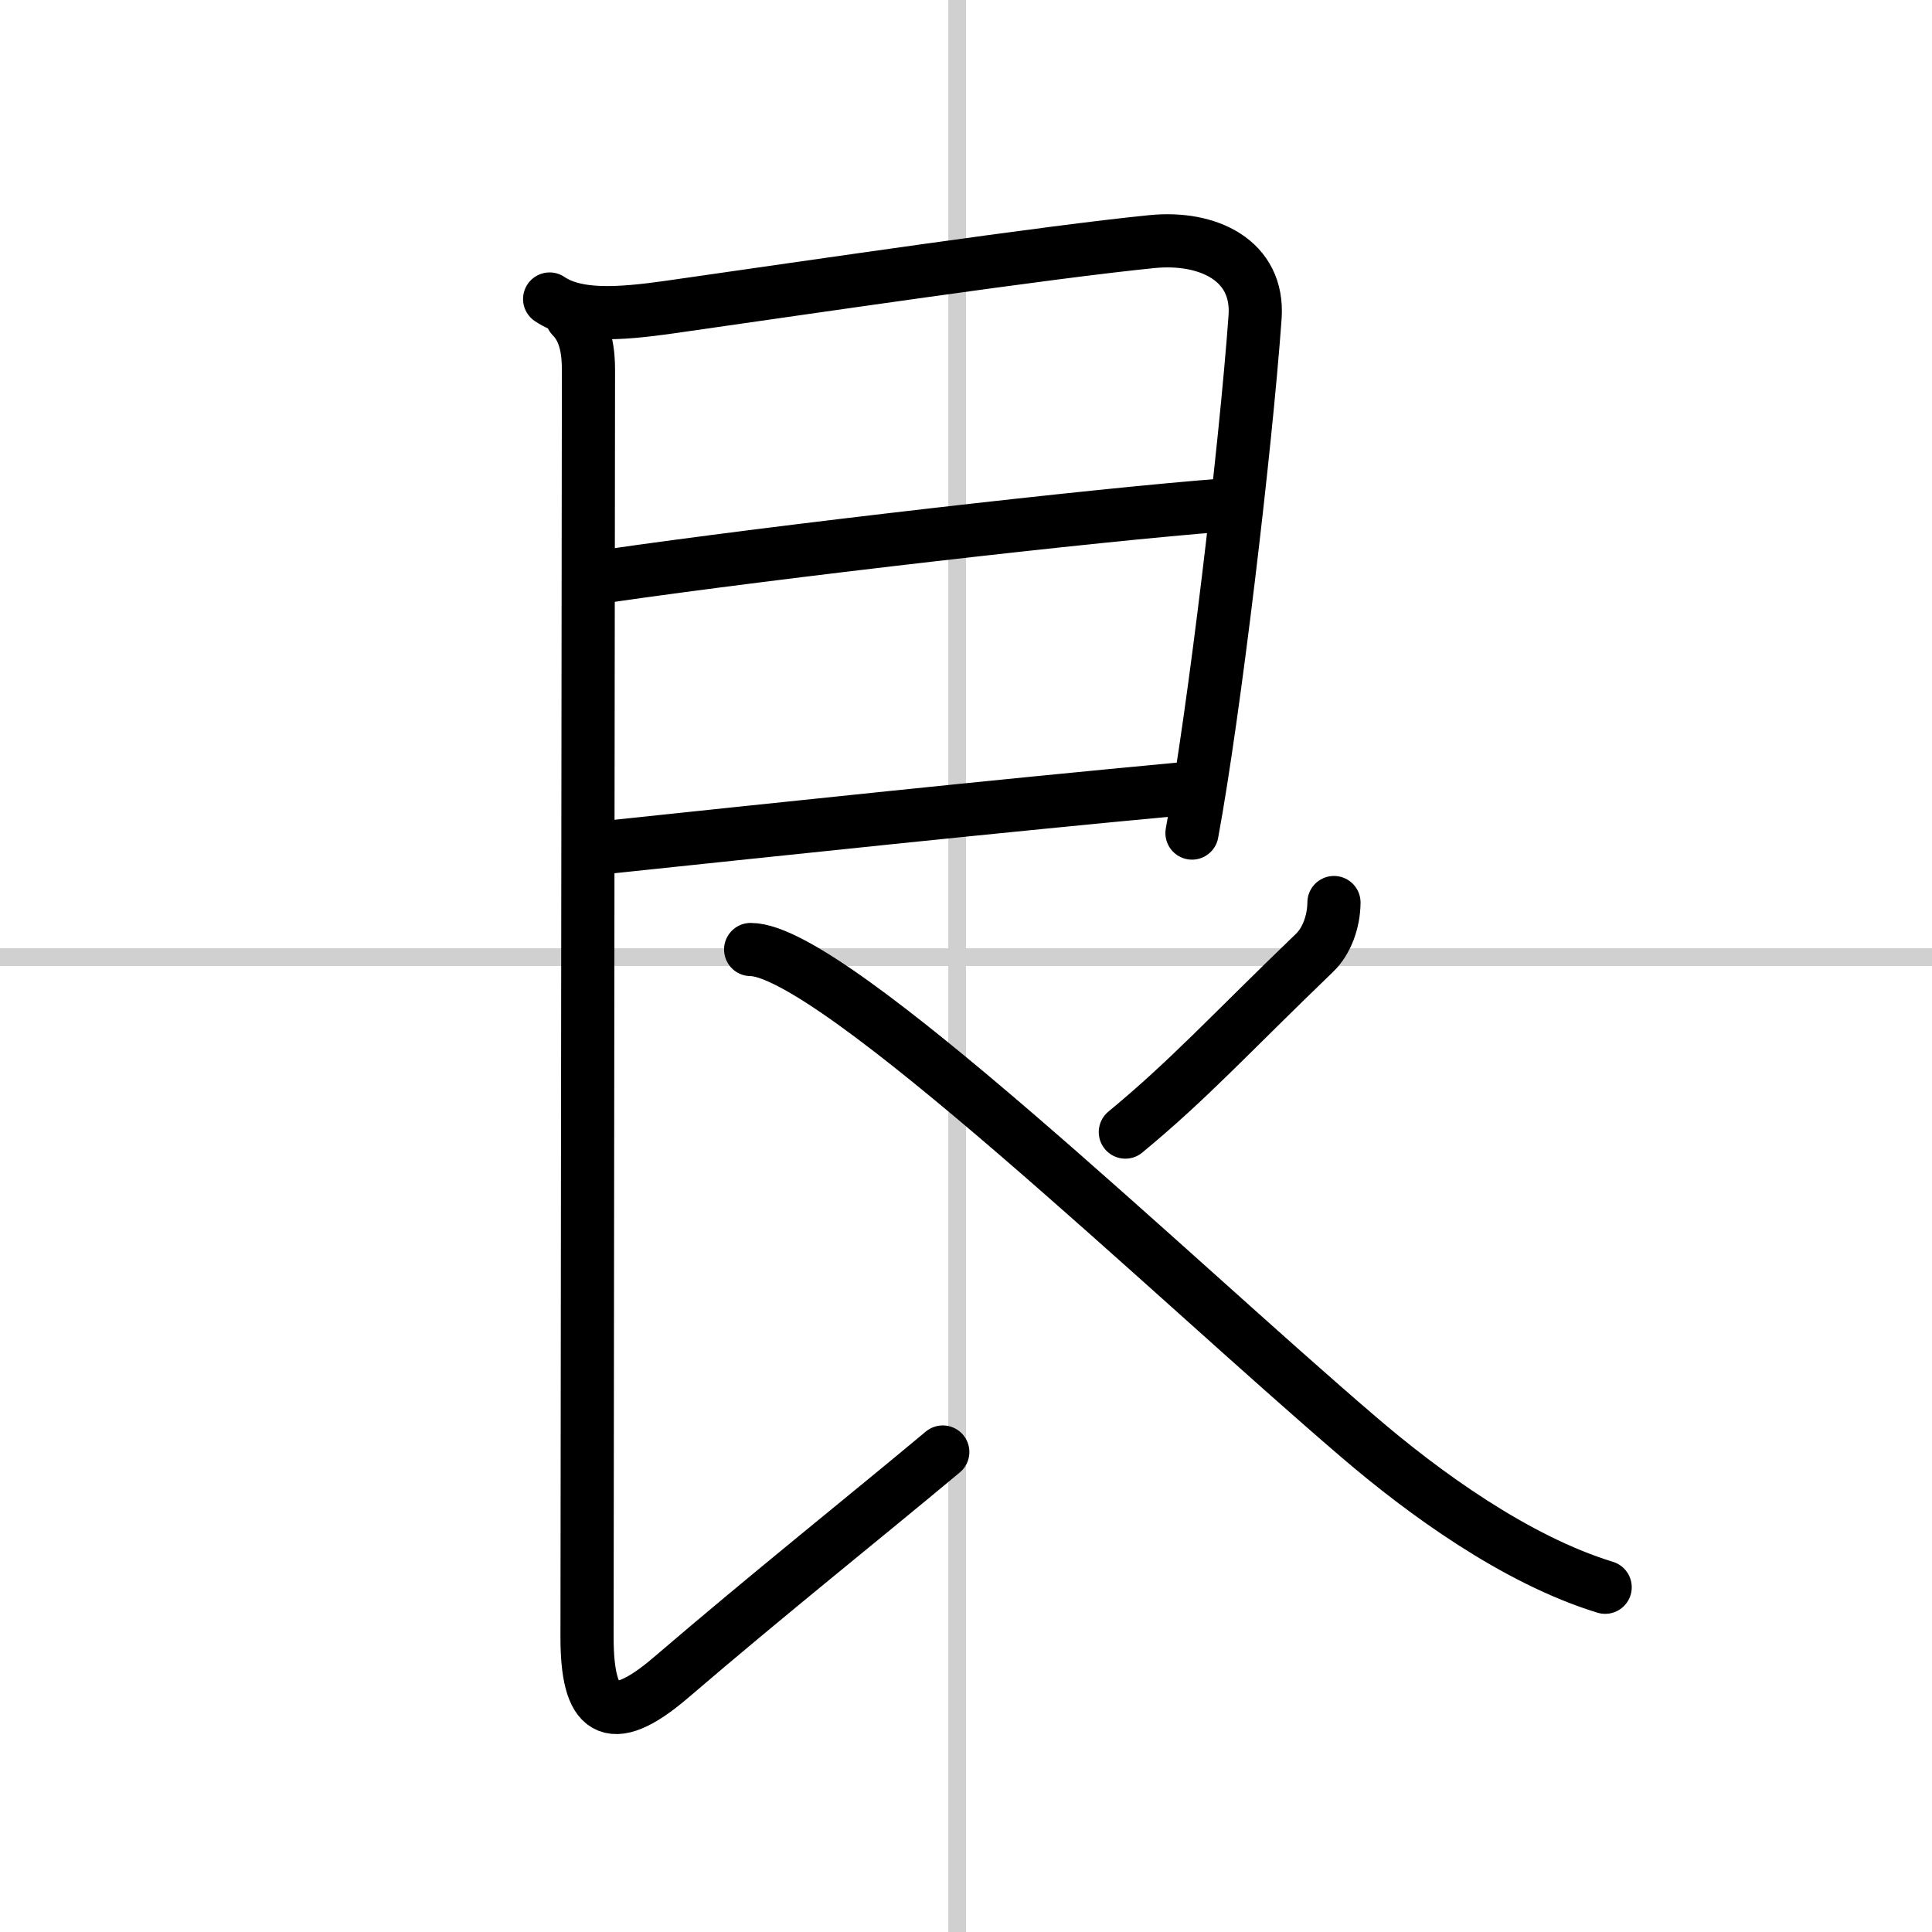
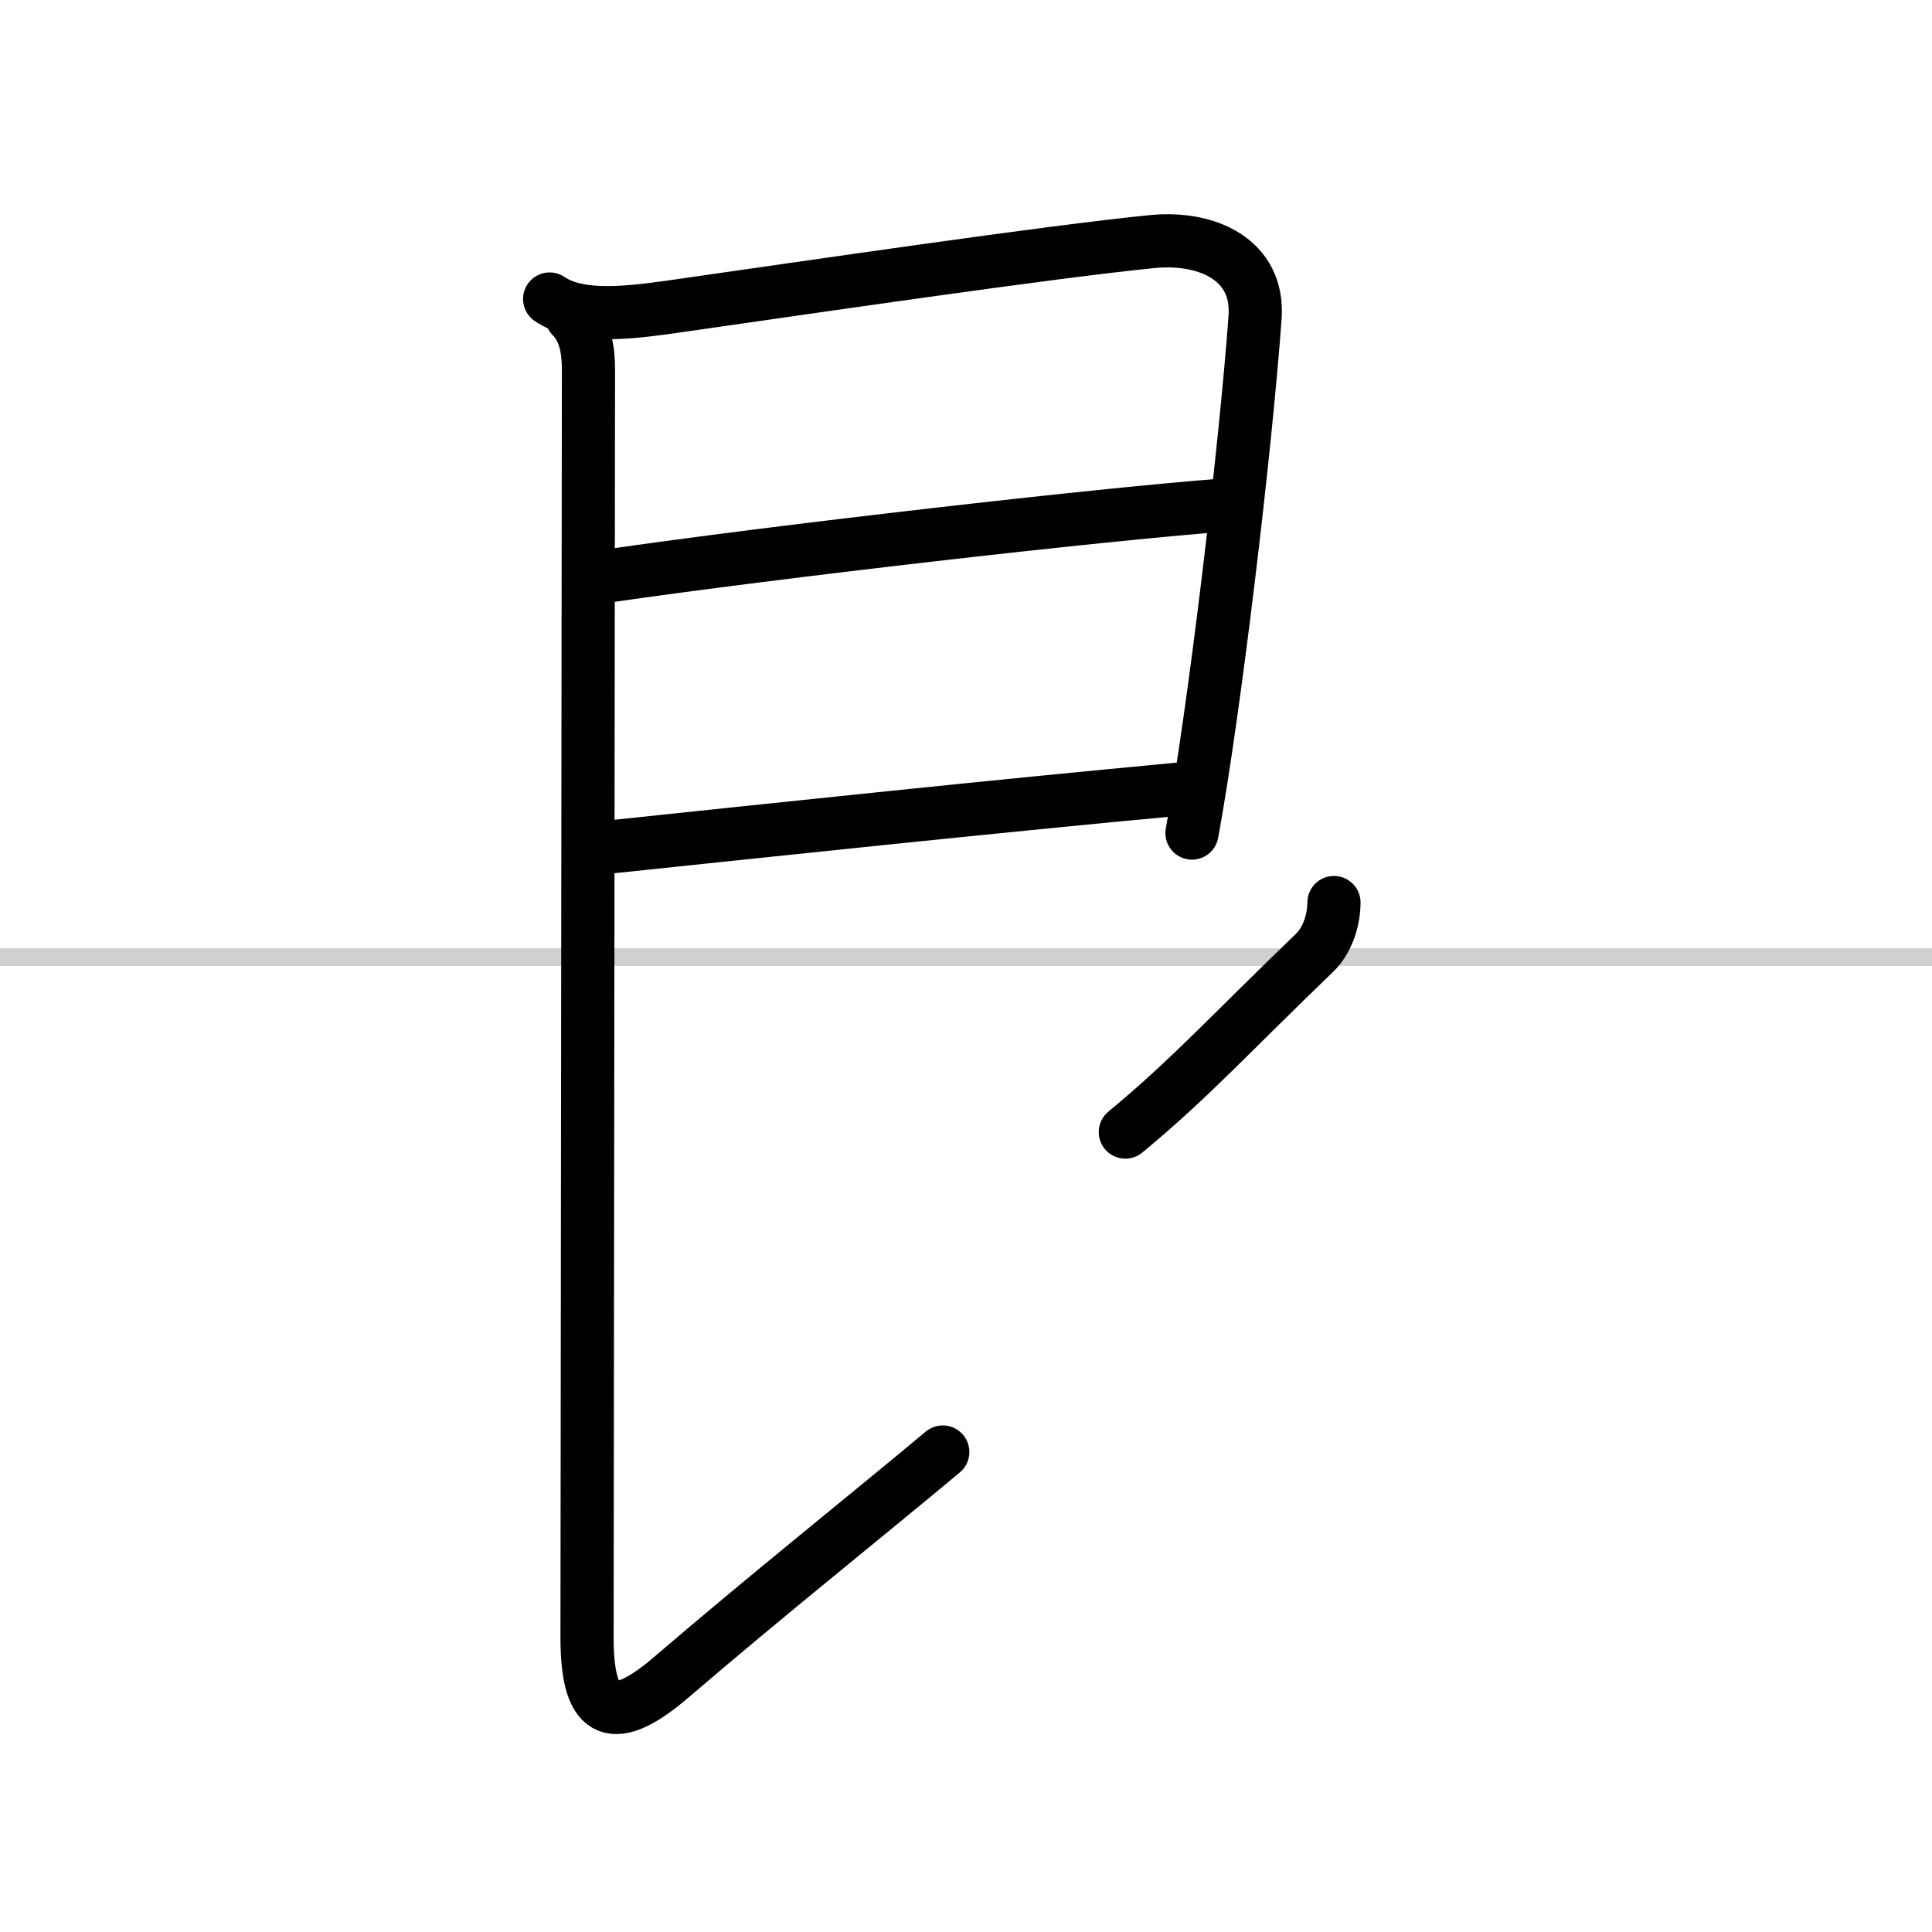
<svg xmlns="http://www.w3.org/2000/svg" width="400" height="400" viewBox="0 0 109 109">
  <rect x="0" y="0" width="109" height="109" fill="#808080" stroke="none" />
  <g fill="none" stroke="#000" stroke-linecap="round" stroke-linejoin="round" stroke-width="3">
    <rect width="100%" height="100%" fill="#fff" stroke="#fff" />
-     <line x1="54" x2="54" y2="109" stroke="#d0d0d0" stroke-width="1" />
    <line x2="109" y1="54" y2="54" stroke="#d0d0d0" stroke-width="1" />
    <path d="m31.01 16.87c1.49 1.01 3.85 0.87 6.74 0.46 8.19-1.17 21.42-3.12 27.25-3.7 3.15-0.31 6.03 1.05 5.81 4.25-0.53 7.39-2.31 22.37-3.56 29.12" />
    <path d="m34.25 32.5c9.5-1.38 27.81-3.48 34.75-4" />
    <path d="M34.36,47.79C44.25,46.75,56,45.5,66.75,44.5" />
    <path d="m32.26 17.87c0.81 0.81 0.94 2.01 0.94 3 0 3.26-0.08 66.92-0.08 71.51 0 4.11 1.22 5.28 4.75 2.25 5.54-4.75 10.88-9 15.32-12.71" />
    <path d="m75.26 50.92c-0.01 1.08-0.41 2.18-1.1 2.84-4.79 4.61-7.04 7.11-10.67 10.11" />
-     <path d="m42.35 53.57c4.62 0 23.79 18.52 34.32 27.52 3.64 3.12 8.83 6.91 13.89 8.46" />
  </g>
</svg>